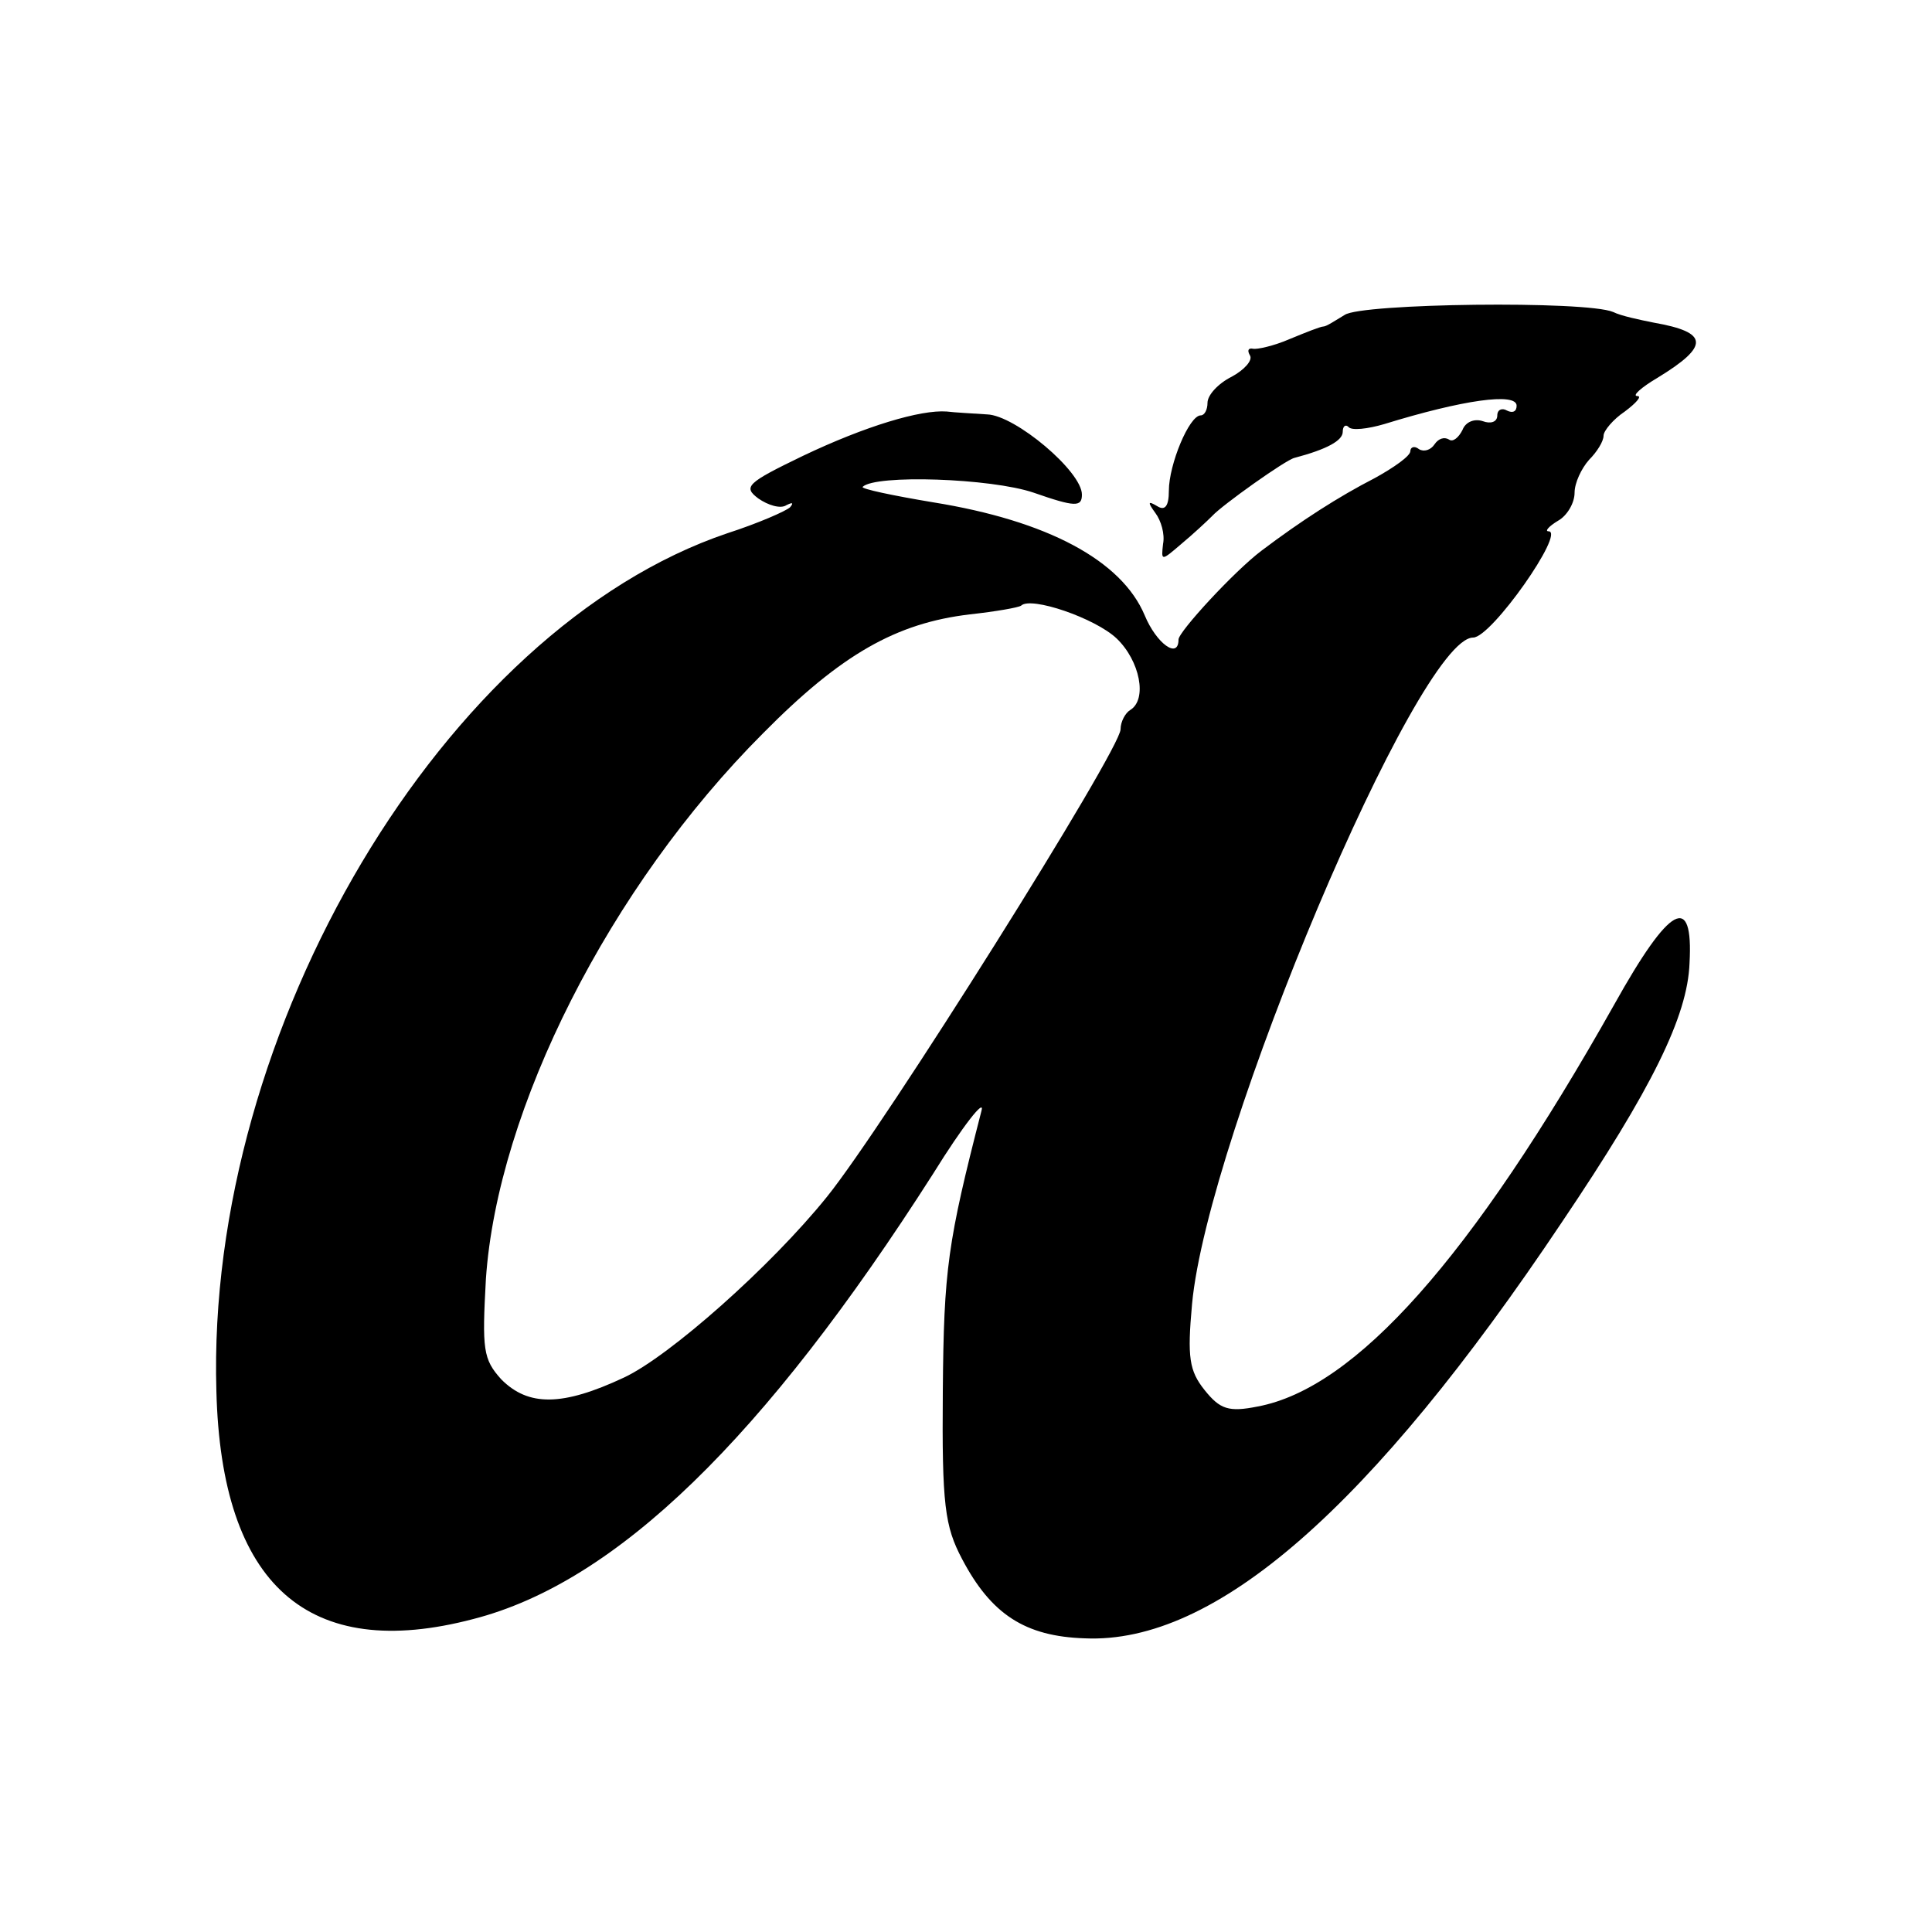
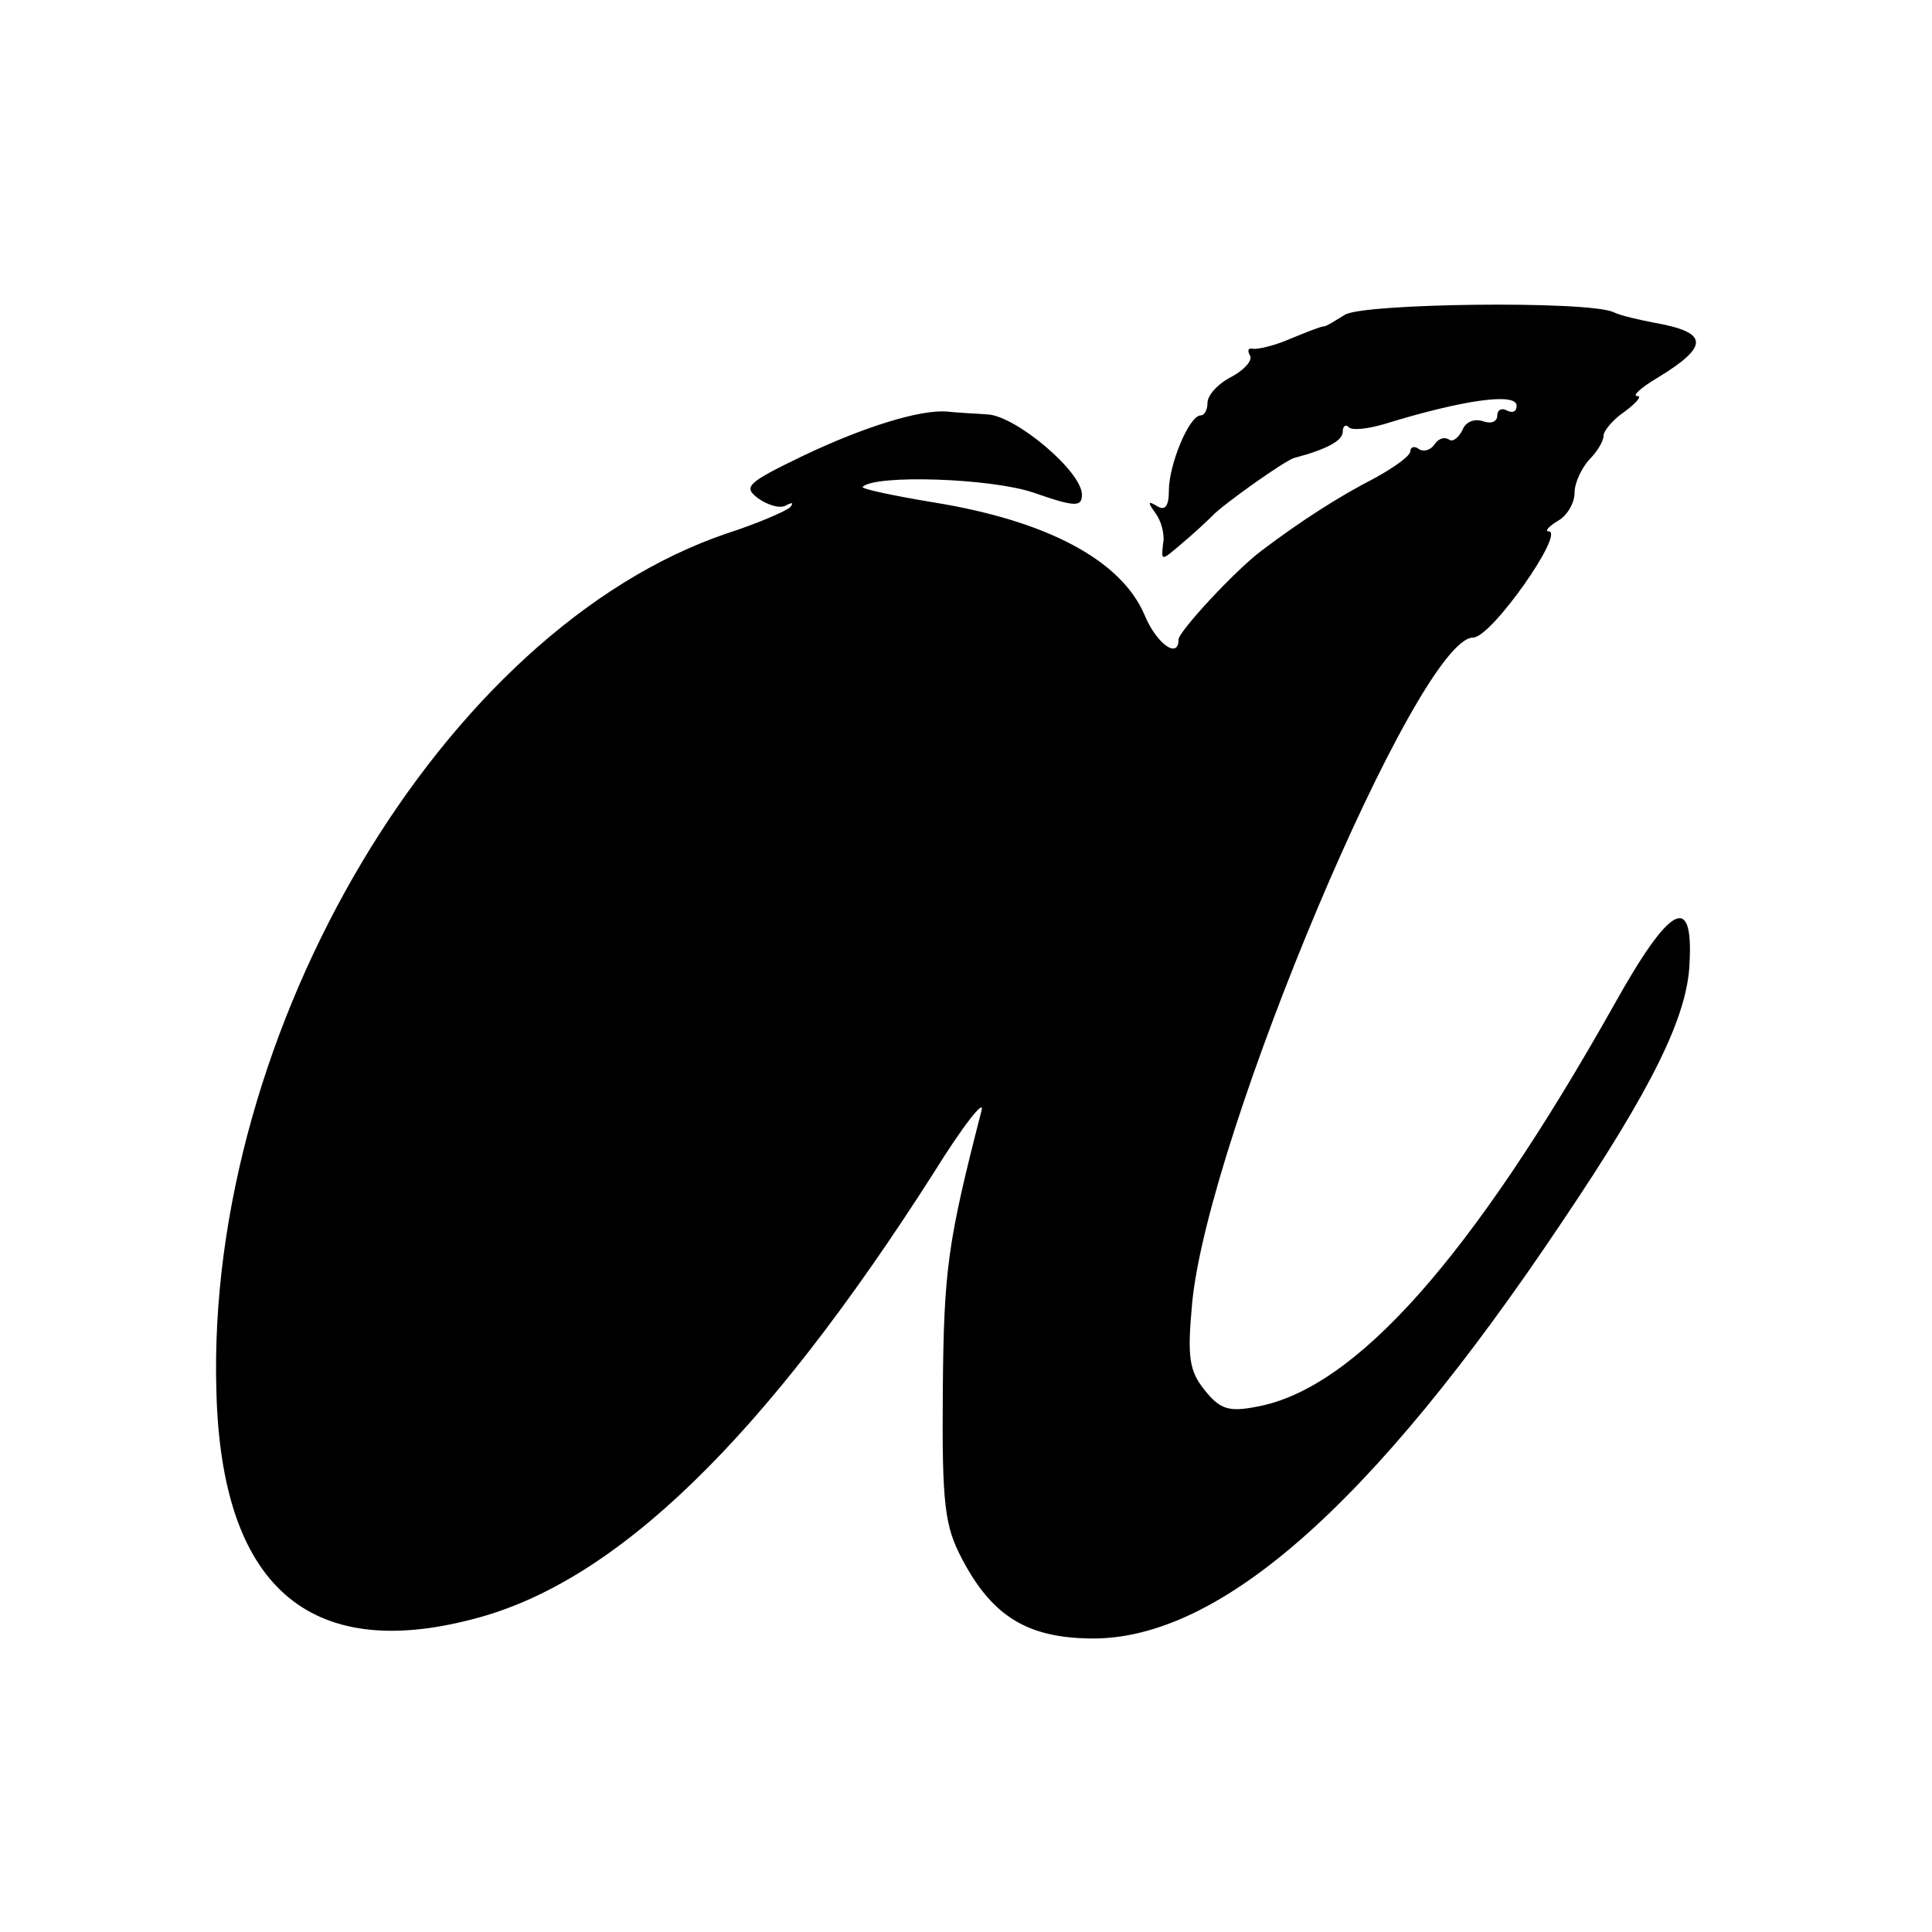
<svg xmlns="http://www.w3.org/2000/svg" version="1.0" width="200pt" height="200pt" viewBox="0 0 200 200" preserveAspectRatio="xMidYMid meet">
  <g transform="translate(0,200) scale(0.1,-0.1)" fill="#000000" stroke="none">
-     <path d="M1392 1674 c-10 -6 -19 -12 -22 -12 -3 0 -18 -6 -35 -13 -16 -7 -34 -11 -38 -10 -5 1 -6 -2 -3 -7 3 -5 -6 -15 -19 -22 -14 -7 -25 -19 -25 -27 0 -7 -3 -13 -7 -13 -12 0 -33 -51 -33 -78 0 -16 -4 -21 -12 -16 -10 6 -10 4 -2 -7 6 -8 10 -22 8 -32 -2 -18 -2 -18 19 0 12 10 26 23 32 29 10 11 76 58 85 60 34 9 50 18 50 27 0 6 3 8 6 5 3 -4 20 -2 37 3 81 25 137 33 137 19 0 -6 -4 -8 -10 -5 -5 3 -10 1 -10 -5 0 -7 -7 -9 -15 -6 -9 3 -18 -1 -21 -9 -4 -8 -10 -13 -14 -10 -5 3 -11 1 -15 -5 -4 -6 -11 -8 -16 -5 -5 4 -9 2 -9 -2 0 -5 -17 -17 -37 -28 -37 -19 -76 -44 -117 -75 -28 -21 -86 -84 -86 -92 0 -21 -23 -4 -35 25 -24 57 -101 98 -219 117 -42 7 -75 14 -73 16 13 13 133 9 177 -6 43 -15 50 -15 50 -2 0 24 -69 82 -98 83 -15 1 -34 2 -42 3 -27 2 -84 -15 -149 -46 -58 -28 -62 -32 -46 -44 10 -7 23 -11 29 -7 6 3 8 3 4 -2 -4 -4 -34 -17 -65 -27 -293 -99 -540 -514 -529 -888 5 -201 95 -281 266 -236 148 38 301 187 476 461 31 50 54 79 50 65 -35 -136 -39 -164 -40 -290 -1 -118 2 -140 20 -174 30 -57 65 -80 127 -82 135 -6 296 135 494 431 93 138 130 213 132 268 4 73 -20 61 -78 -43 -148 -263 -268 -397 -369 -416 -30 -6 -39 -3 -55 17 -16 20 -18 34 -13 89 16 174 234 690 291 690 19 0 96 110 78 110 -4 0 0 5 10 11 9 5 17 18 17 29 0 10 7 25 15 34 8 8 15 19 15 25 0 5 10 17 22 25 12 9 18 16 13 16 -6 0 4 9 21 19 54 33 53 47 -4 57 -15 3 -34 7 -42 11 -28 12 -261 9 -278 -3z m-236 -335 c24 -23 32 -63 14 -74 -5 -3 -10 -12 -10 -20 0 -21 -245 -411 -304 -484 -58 -72 -163 -165 -210 -187 -64 -30 -99 -30 -127 -2 -19 21 -20 31 -16 104 12 176 128 406 287 565 81 82 138 114 214 123 27 3 50 7 53 9 10 10 77 -13 99 -34z" />
+     <path d="M1392 1674 c-10 -6 -19 -12 -22 -12 -3 0 -18 -6 -35 -13 -16 -7 -34 -11 -38 -10 -5 1 -6 -2 -3 -7 3 -5 -6 -15 -19 -22 -14 -7 -25 -19 -25 -27 0 -7 -3 -13 -7 -13 -12 0 -33 -51 -33 -78 0 -16 -4 -21 -12 -16 -10 6 -10 4 -2 -7 6 -8 10 -22 8 -32 -2 -18 -2 -18 19 0 12 10 26 23 32 29 10 11 76 58 85 60 34 9 50 18 50 27 0 6 3 8 6 5 3 -4 20 -2 37 3 81 25 137 33 137 19 0 -6 -4 -8 -10 -5 -5 3 -10 1 -10 -5 0 -7 -7 -9 -15 -6 -9 3 -18 -1 -21 -9 -4 -8 -10 -13 -14 -10 -5 3 -11 1 -15 -5 -4 -6 -11 -8 -16 -5 -5 4 -9 2 -9 -2 0 -5 -17 -17 -37 -28 -37 -19 -76 -44 -117 -75 -28 -21 -86 -84 -86 -92 0 -21 -23 -4 -35 25 -24 57 -101 98 -219 117 -42 7 -75 14 -73 16 13 13 133 9 177 -6 43 -15 50 -15 50 -2 0 24 -69 82 -98 83 -15 1 -34 2 -42 3 -27 2 -84 -15 -149 -46 -58 -28 -62 -32 -46 -44 10 -7 23 -11 29 -7 6 3 8 3 4 -2 -4 -4 -34 -17 -65 -27 -293 -99 -540 -514 -529 -888 5 -201 95 -281 266 -236 148 38 301 187 476 461 31 50 54 79 50 65 -35 -136 -39 -164 -40 -290 -1 -118 2 -140 20 -174 30 -57 65 -80 127 -82 135 -6 296 135 494 431 93 138 130 213 132 268 4 73 -20 61 -78 -43 -148 -263 -268 -397 -369 -416 -30 -6 -39 -3 -55 17 -16 20 -18 34 -13 89 16 174 234 690 291 690 19 0 96 110 78 110 -4 0 0 5 10 11 9 5 17 18 17 29 0 10 7 25 15 34 8 8 15 19 15 25 0 5 10 17 22 25 12 9 18 16 13 16 -6 0 4 9 21 19 54 33 53 47 -4 57 -15 3 -34 7 -42 11 -28 12 -261 9 -278 -3z m-236 -335 z" />
  </g>
</svg>